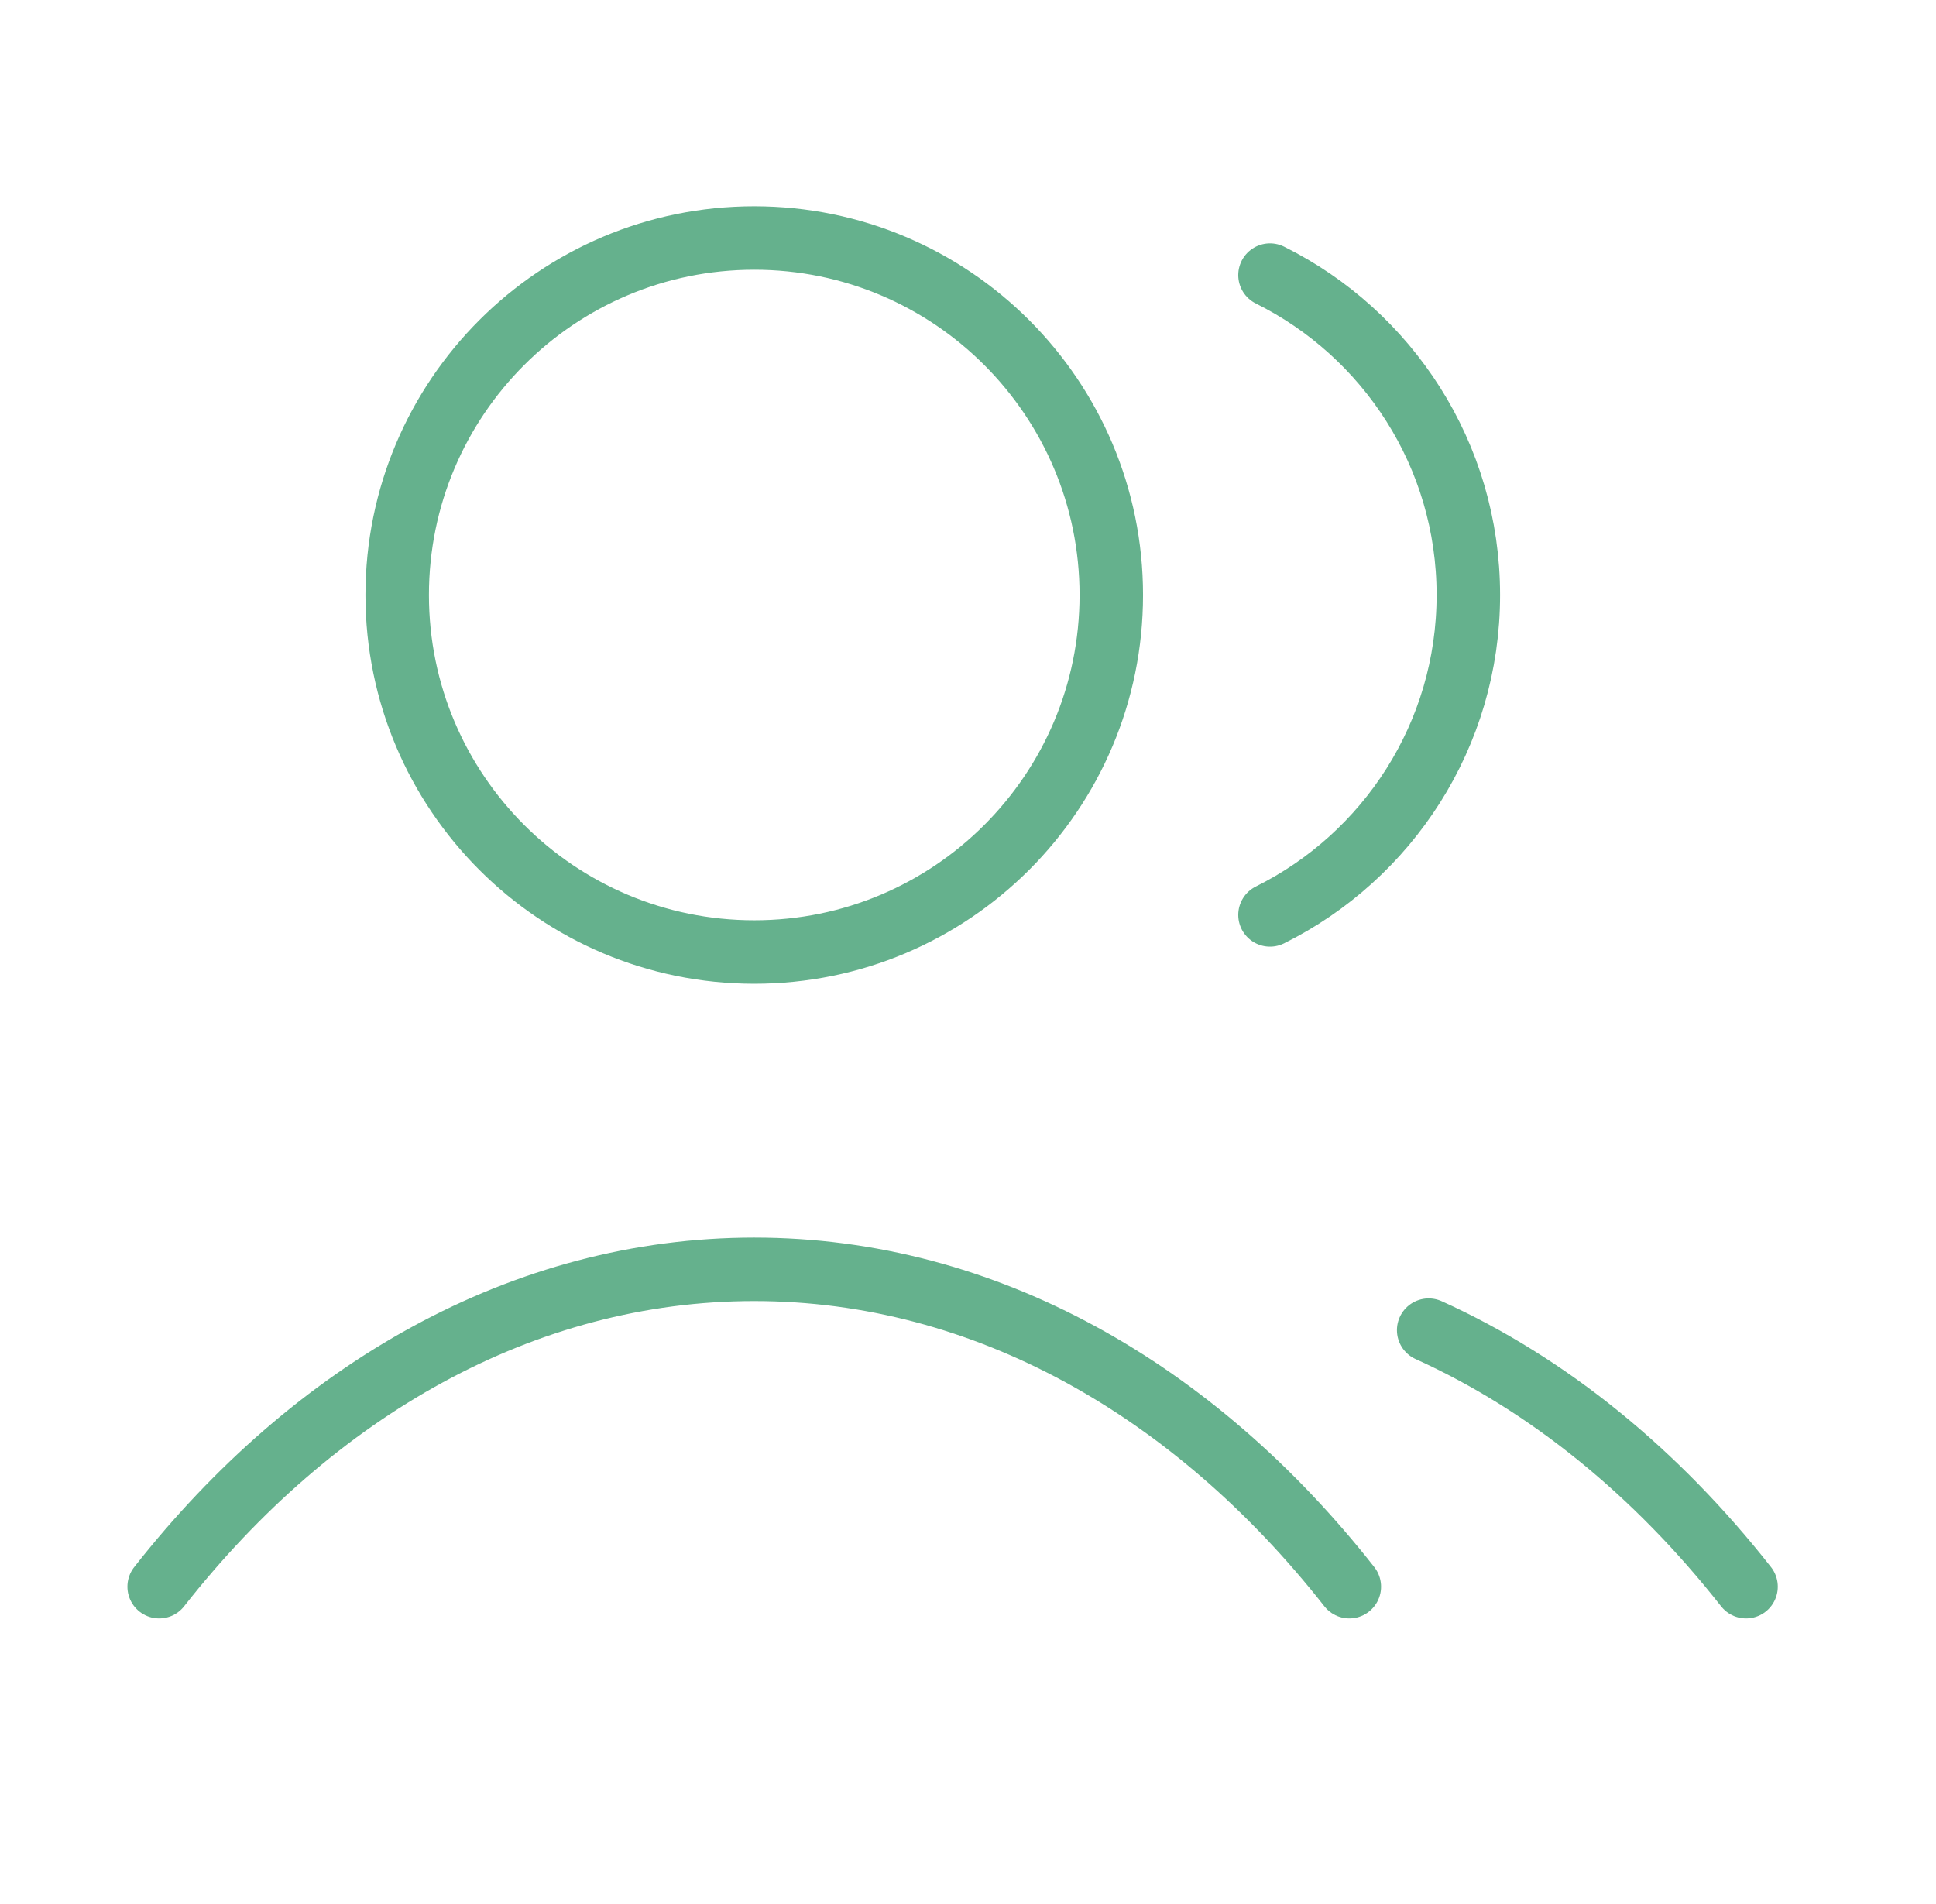
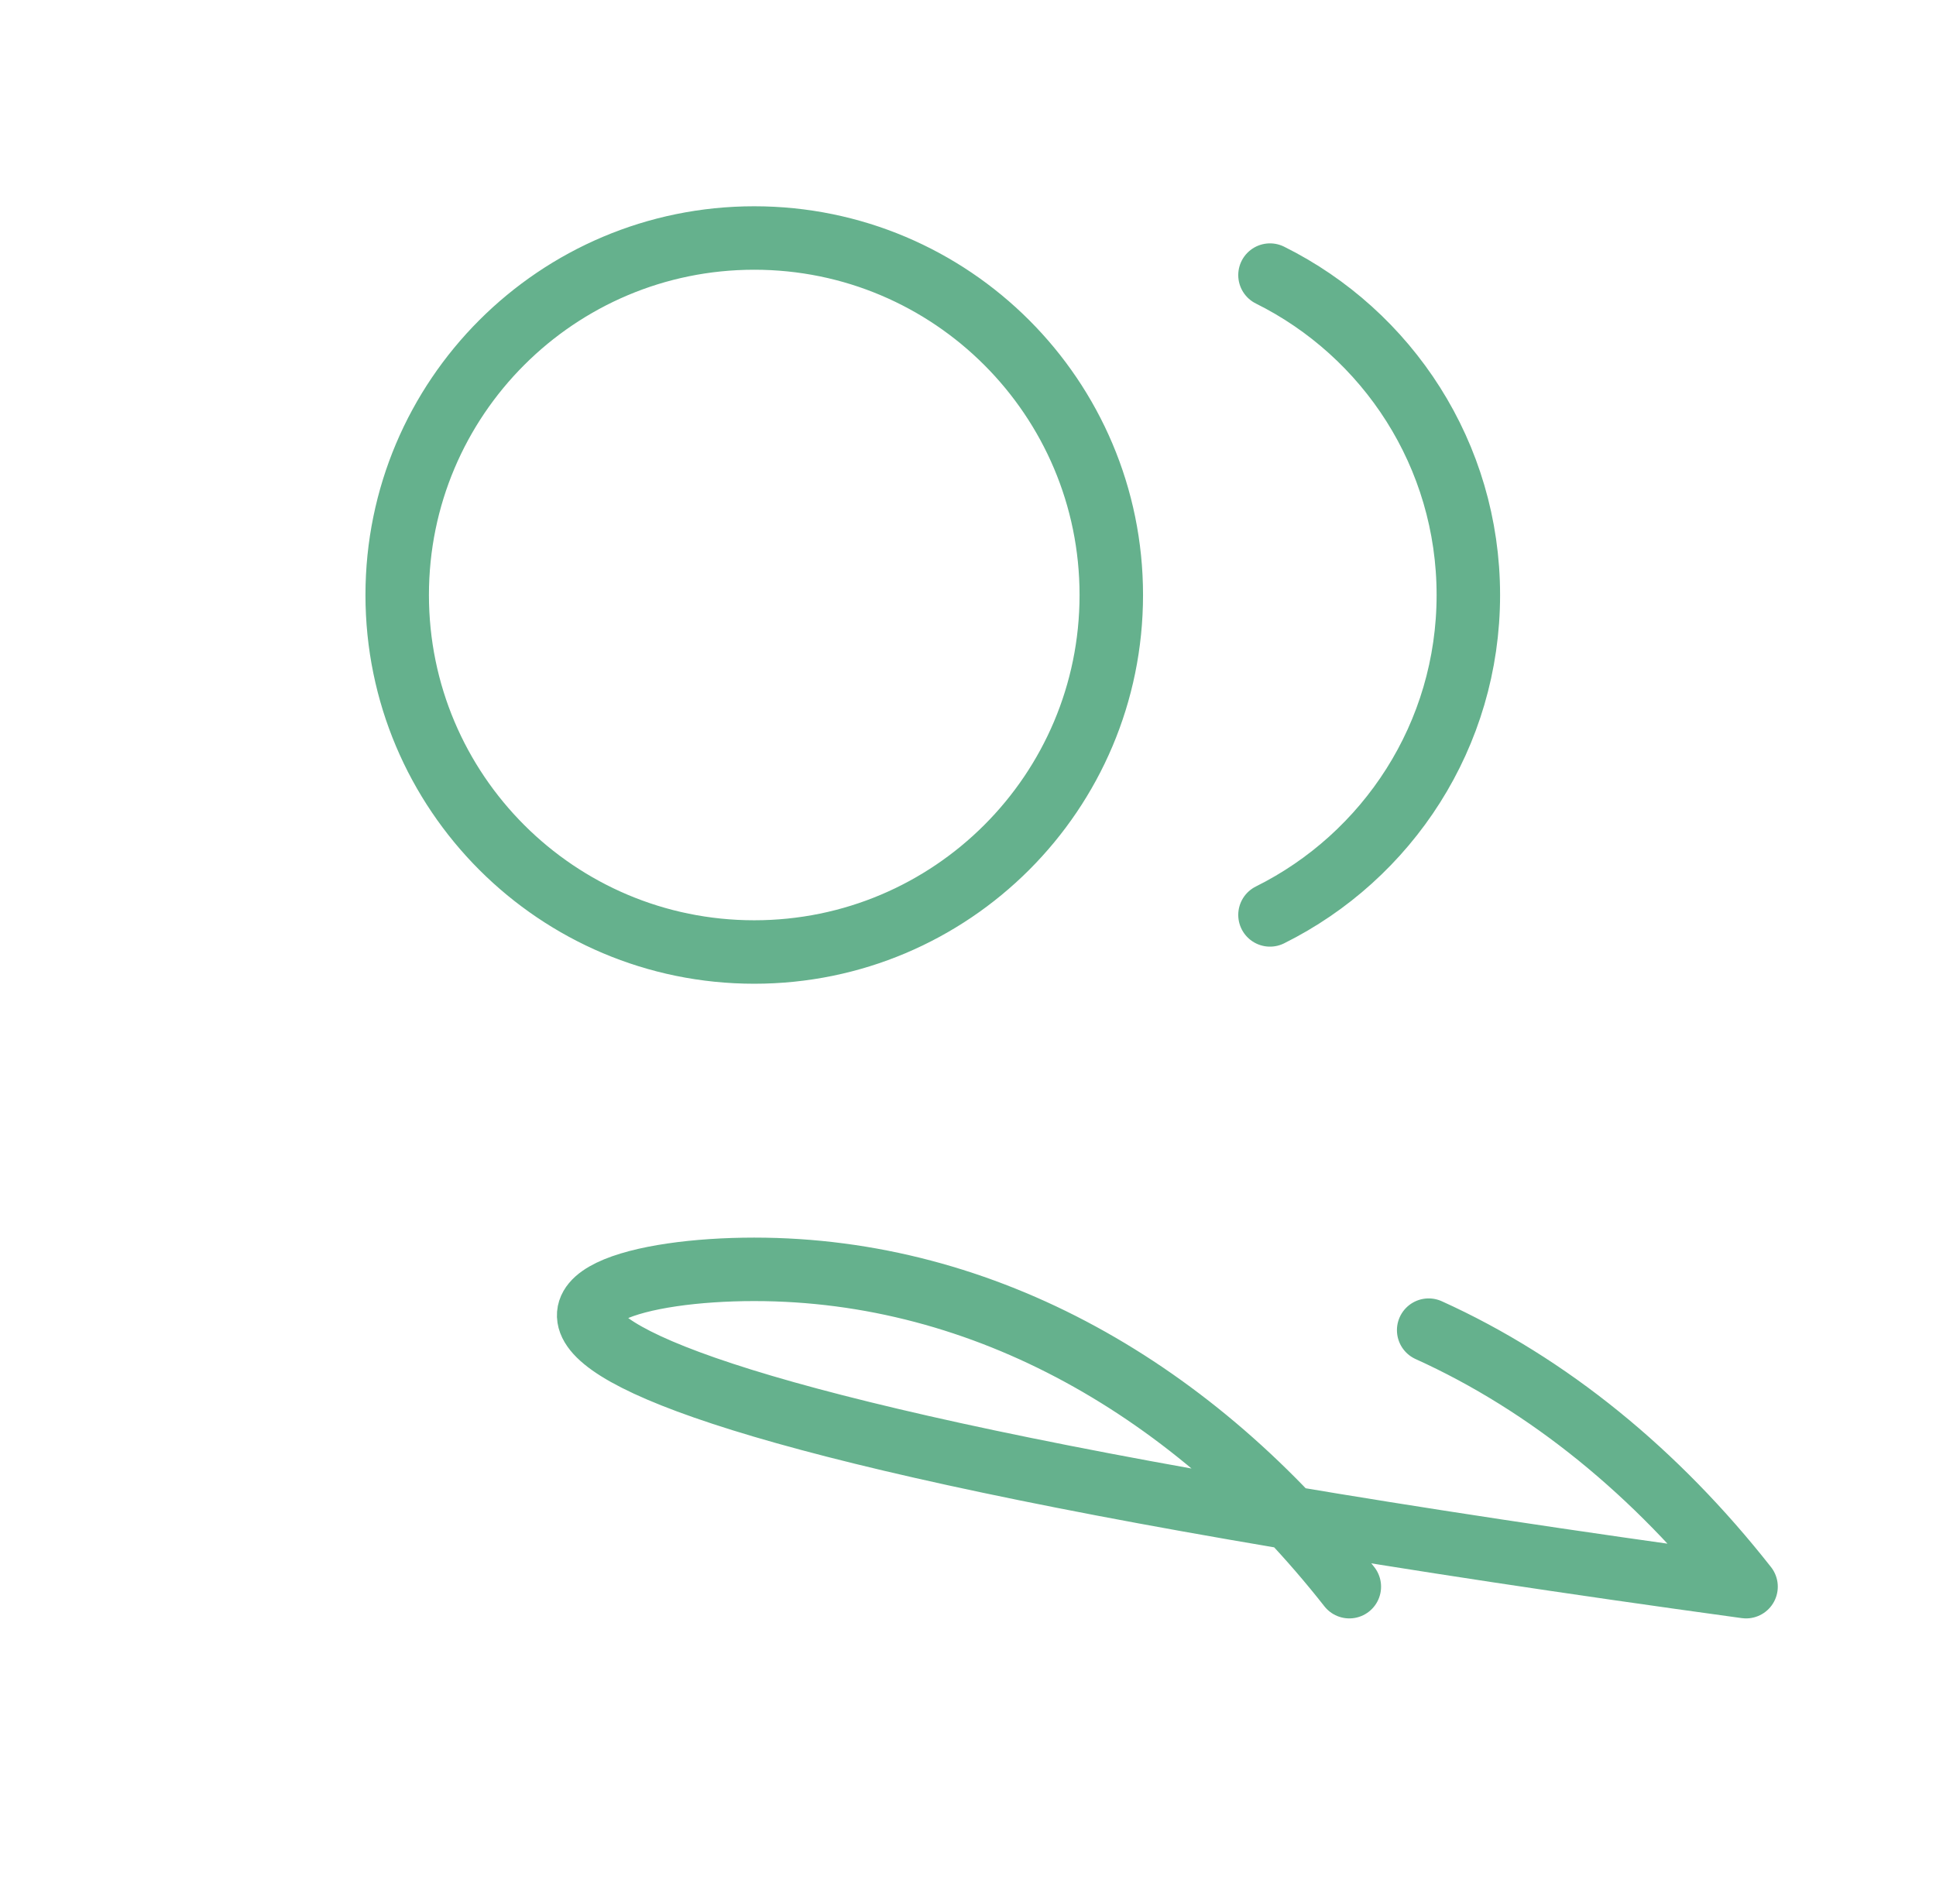
<svg xmlns="http://www.w3.org/2000/svg" width="61" height="60" viewBox="0 0 61 60" fill="none">
  <g id="users-02">
-     <path id="Icon" d="M40.015 8.669C43.719 10.51 46.265 14.333 46.265 18.75C46.265 23.167 43.719 26.99 40.015 28.831M45.015 41.916C48.793 43.626 52.196 46.413 55.015 50M5.015 50C9.881 43.806 16.488 40 23.765 40C31.042 40 37.648 43.806 42.515 50M35.015 18.75C35.015 24.963 29.978 30 23.765 30C17.551 30 12.515 24.963 12.515 18.75C12.515 12.537 17.551 7.5 23.765 7.5C29.978 7.5 35.015 12.537 35.015 18.75Z" stroke="#65B18D" stroke-width="2" stroke-linecap="round" stroke-linejoin="round" />
+     <path id="Icon" d="M40.015 8.669C43.719 10.51 46.265 14.333 46.265 18.75C46.265 23.167 43.719 26.99 40.015 28.831M45.015 41.916C48.793 43.626 52.196 46.413 55.015 50C9.881 43.806 16.488 40 23.765 40C31.042 40 37.648 43.806 42.515 50M35.015 18.75C35.015 24.963 29.978 30 23.765 30C17.551 30 12.515 24.963 12.515 18.75C12.515 12.537 17.551 7.5 23.765 7.5C29.978 7.5 35.015 12.537 35.015 18.75Z" stroke="#65B18D" stroke-width="2" stroke-linecap="round" stroke-linejoin="round" />
  </g>
</svg>